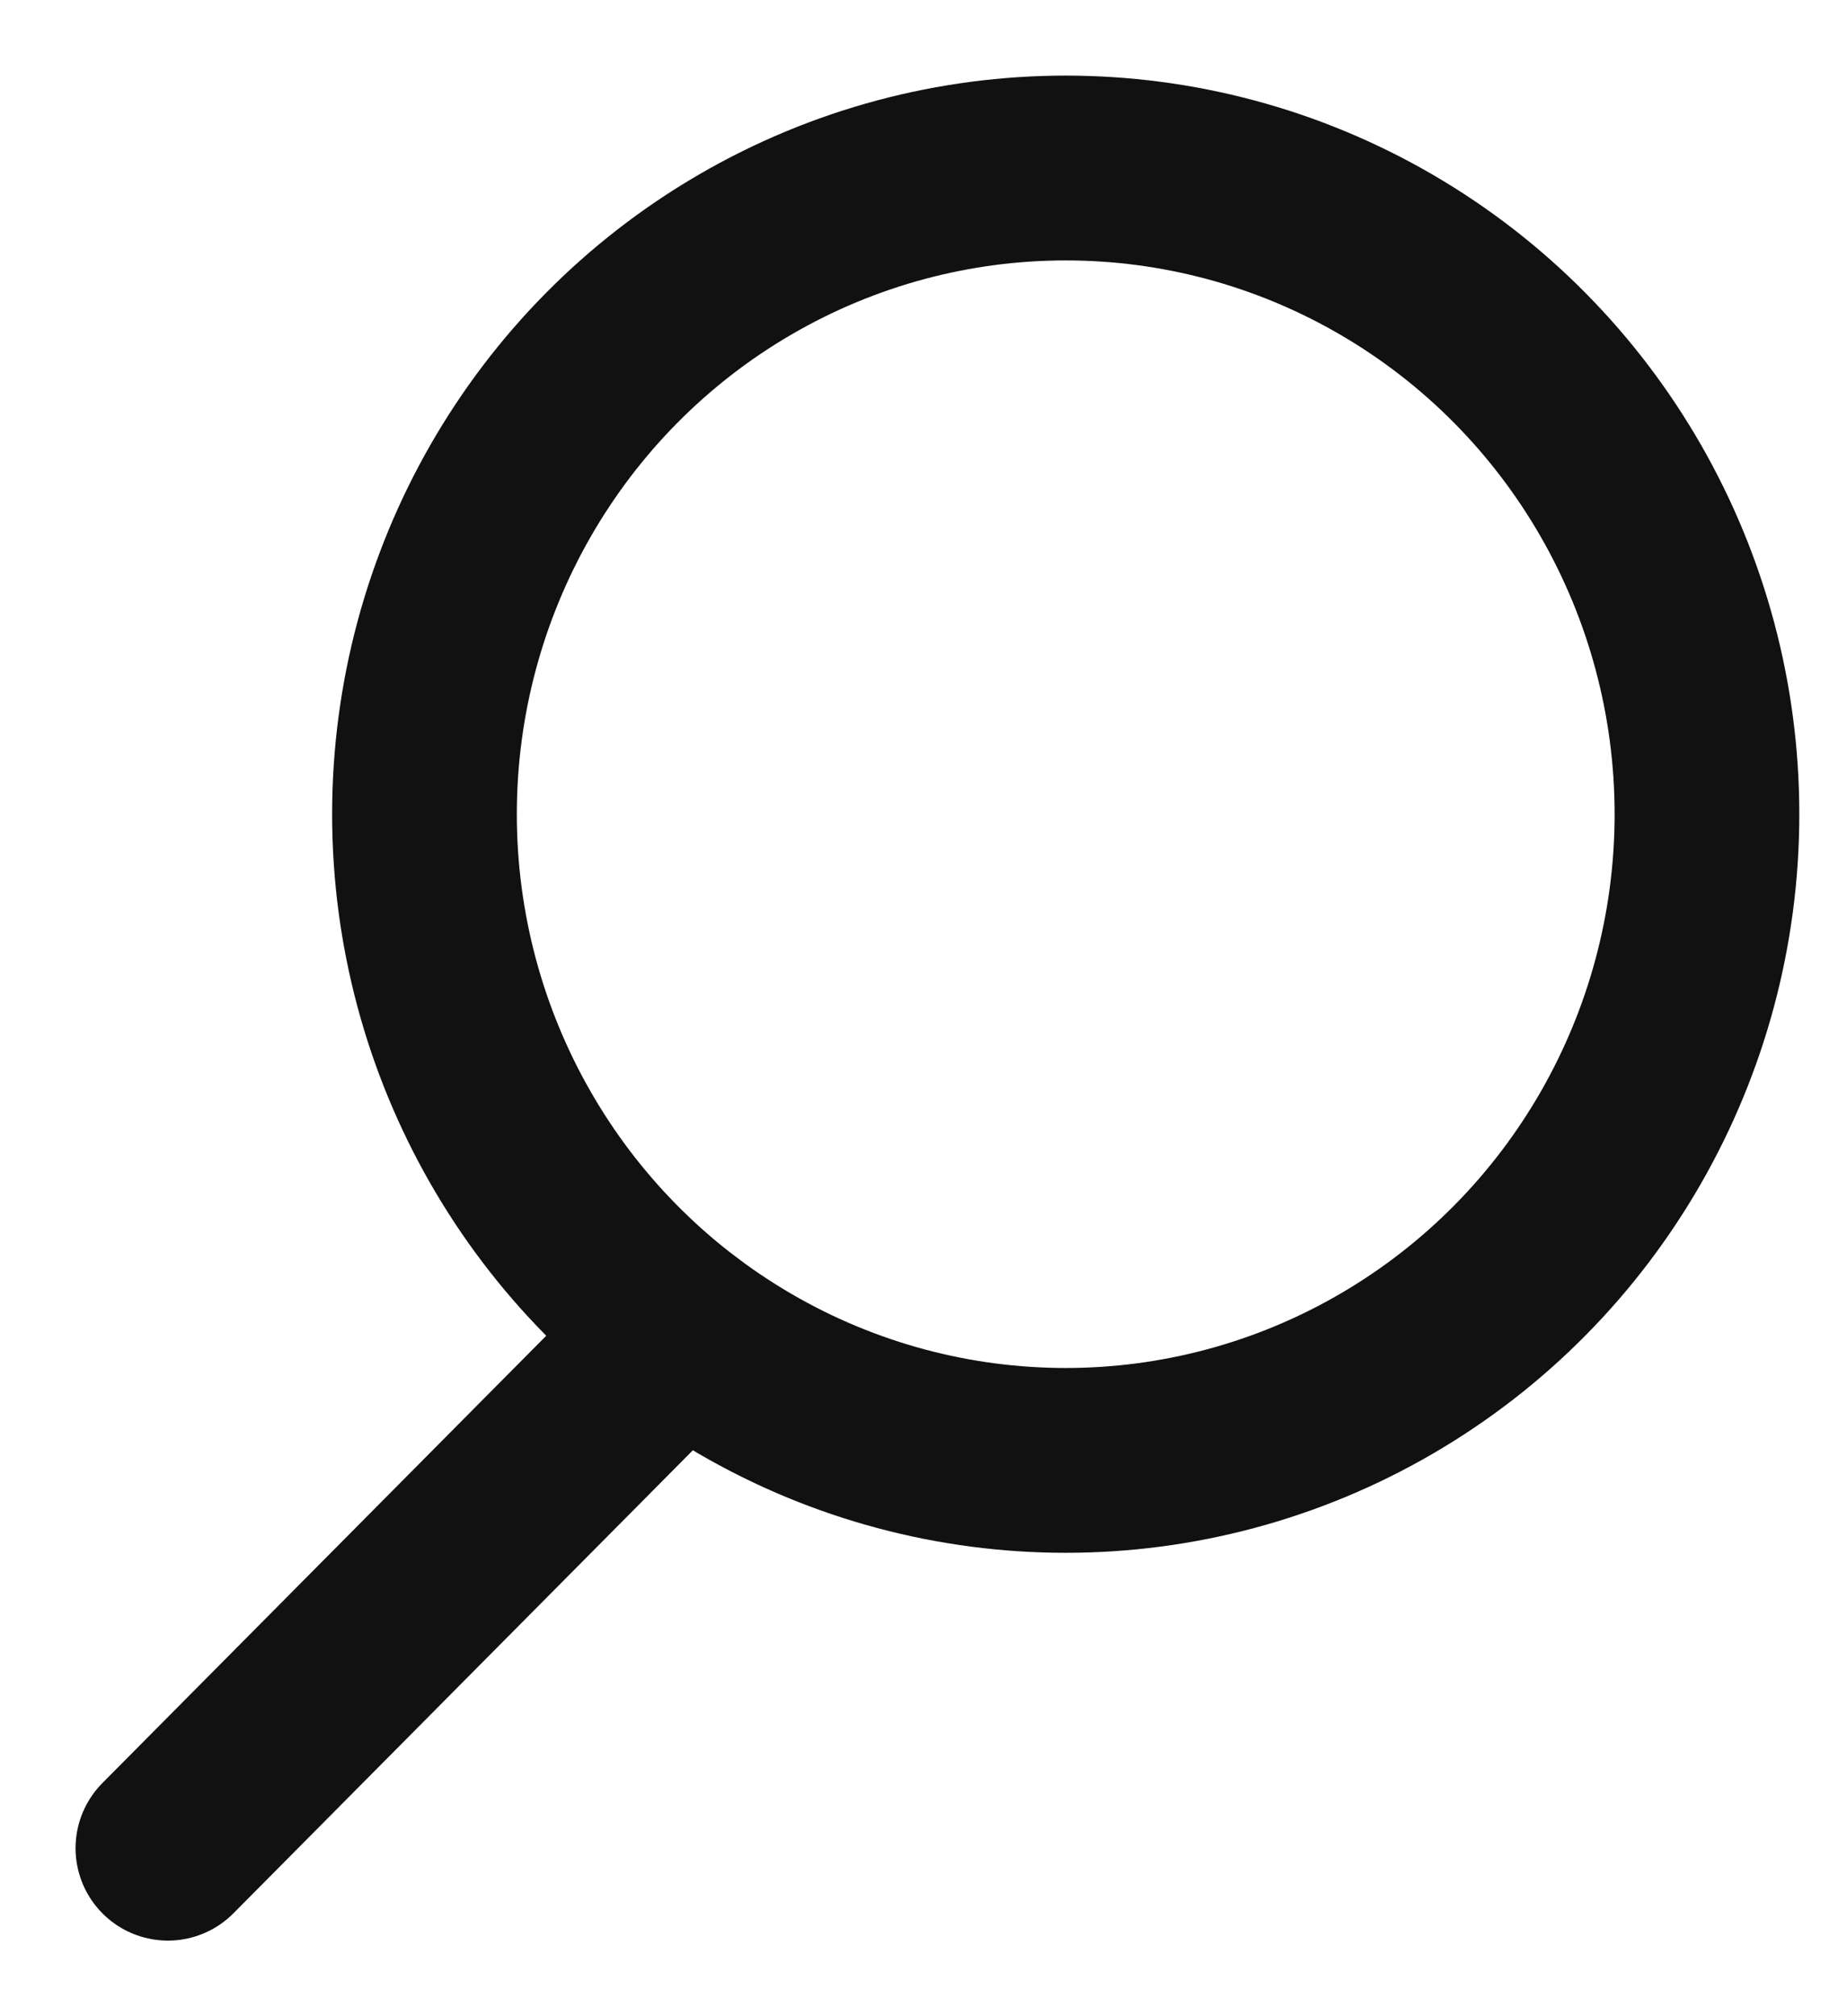
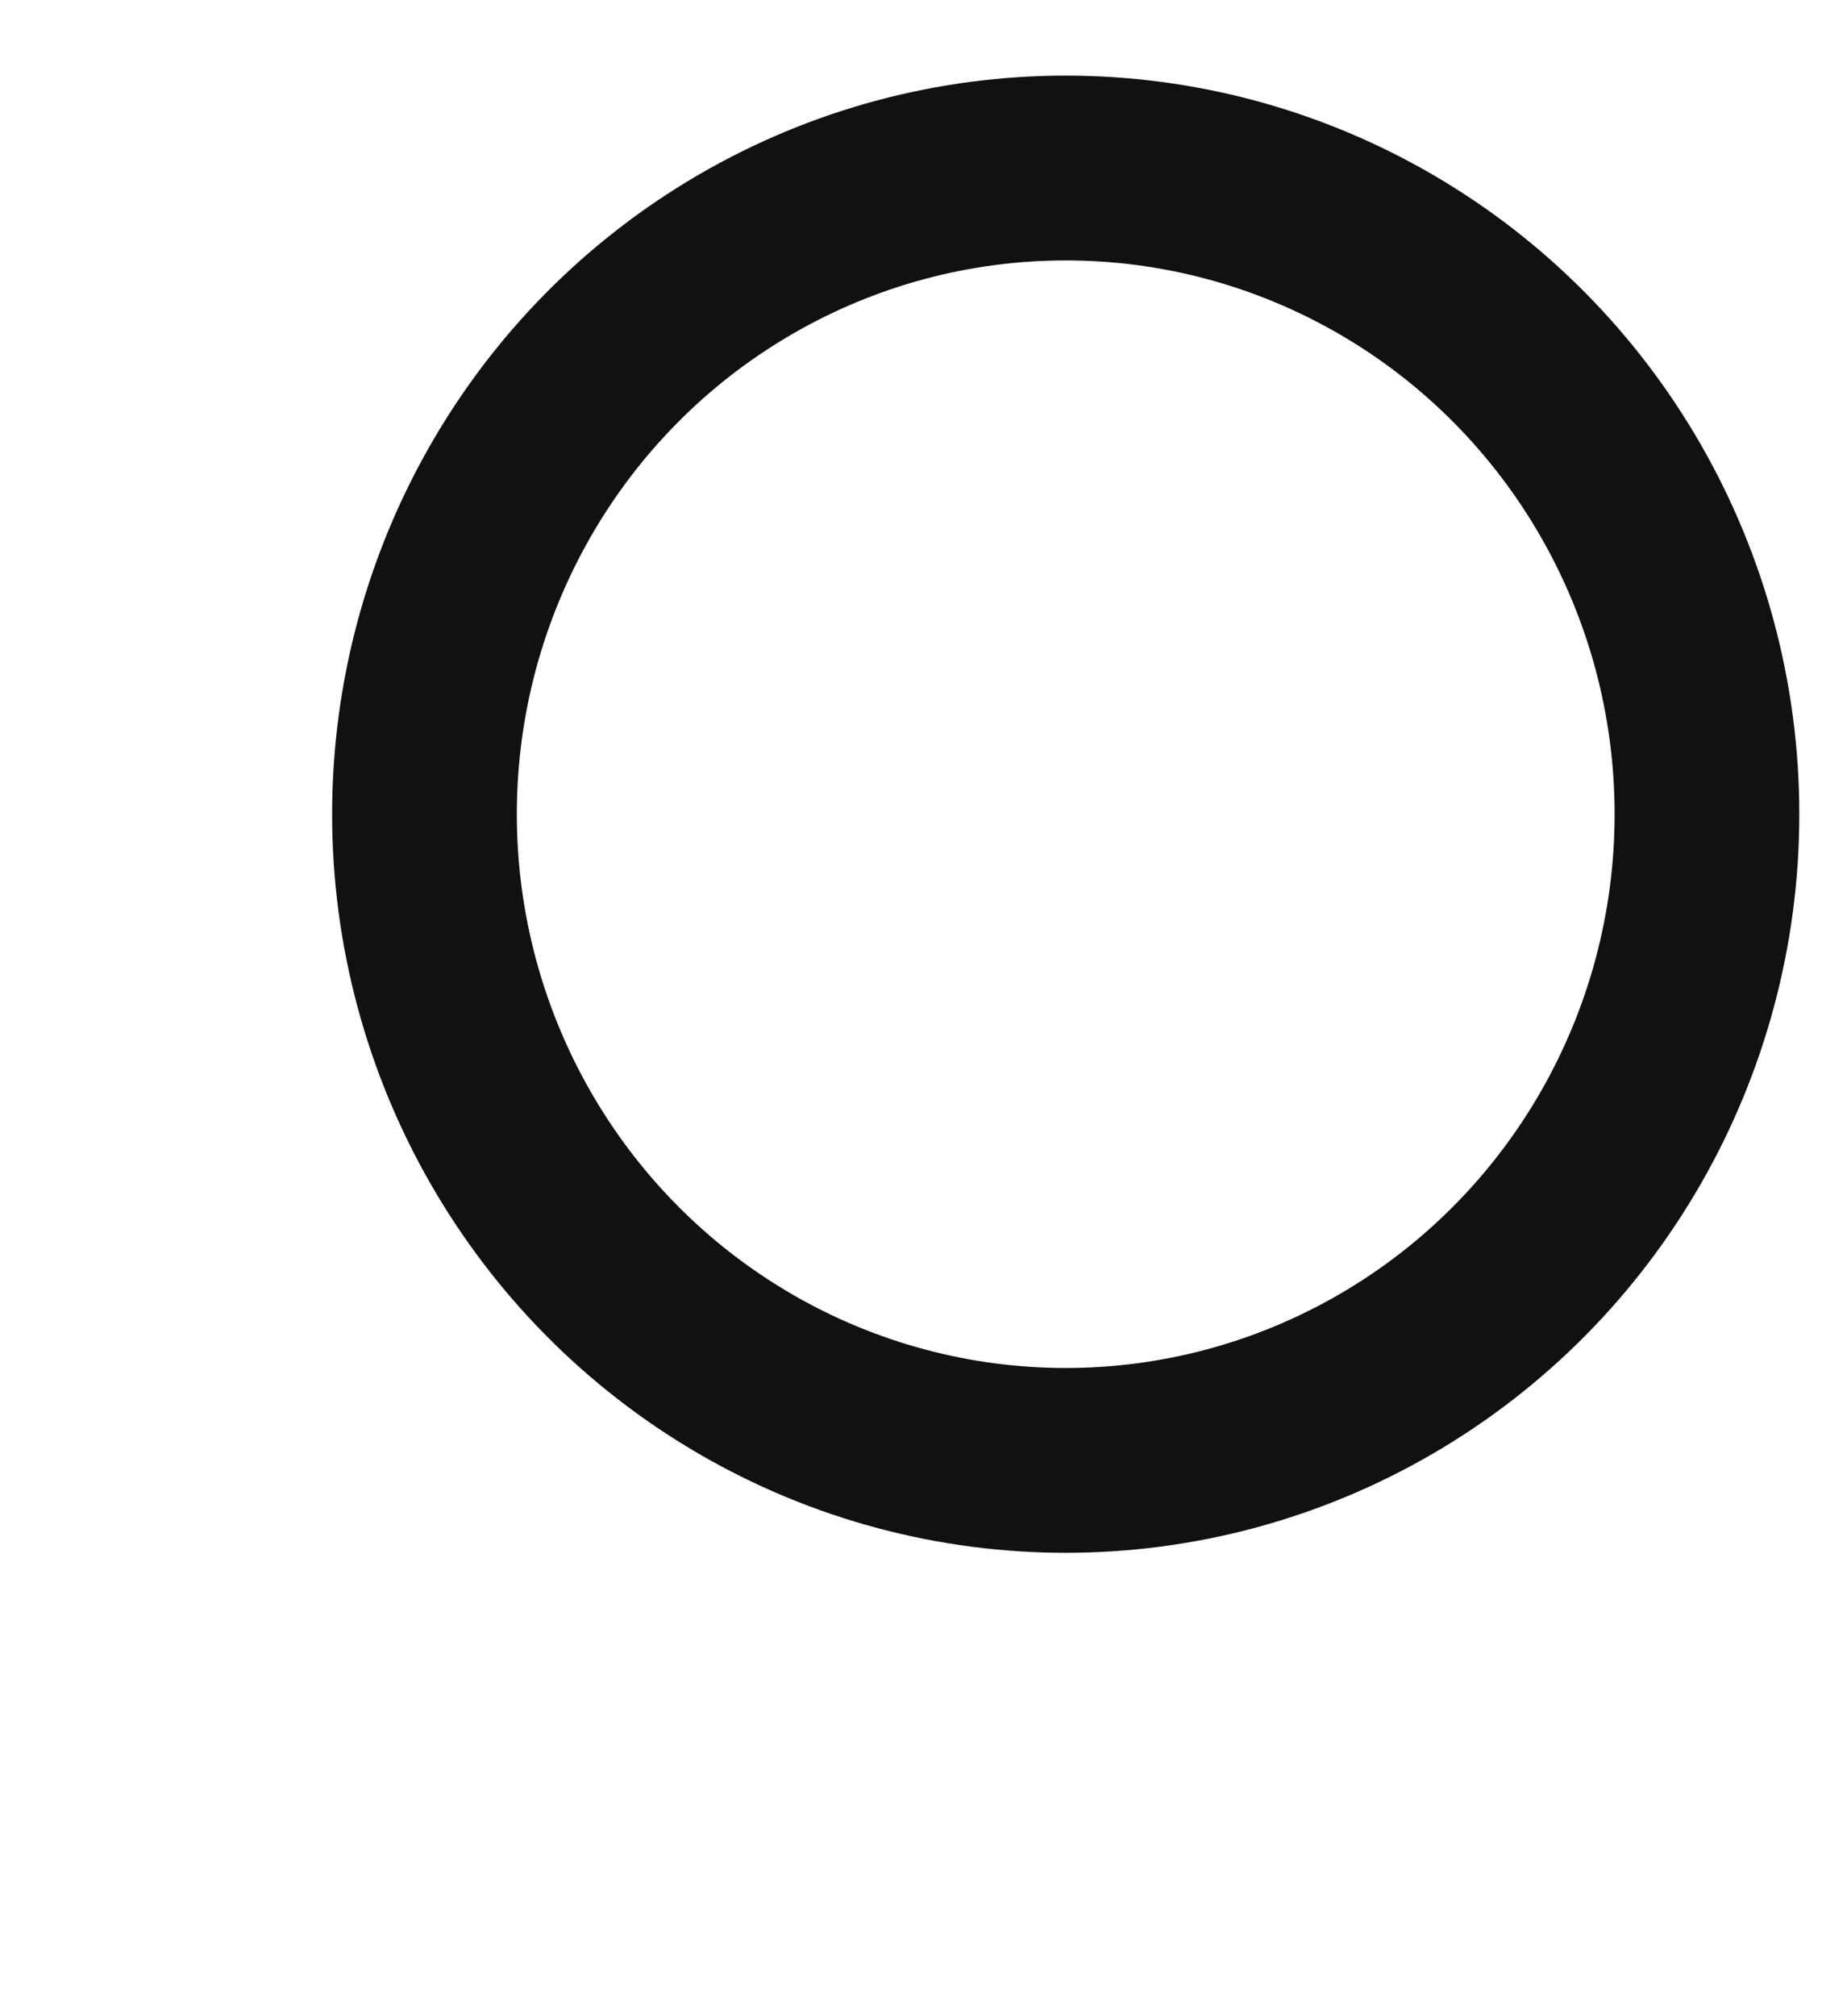
<svg xmlns="http://www.w3.org/2000/svg" width="11" height="12" viewBox="0 0 11 12" fill="none">
-   <path d="M1 11L4.055 7.923" stroke="#111111" stroke-width="1.1" stroke-linecap="round" stroke-linejoin="round" />
  <ellipse cx="6.347" cy="4.846" rx="3.819" ry="3.846" stroke="#111111" stroke-width="1.1" />
</svg>